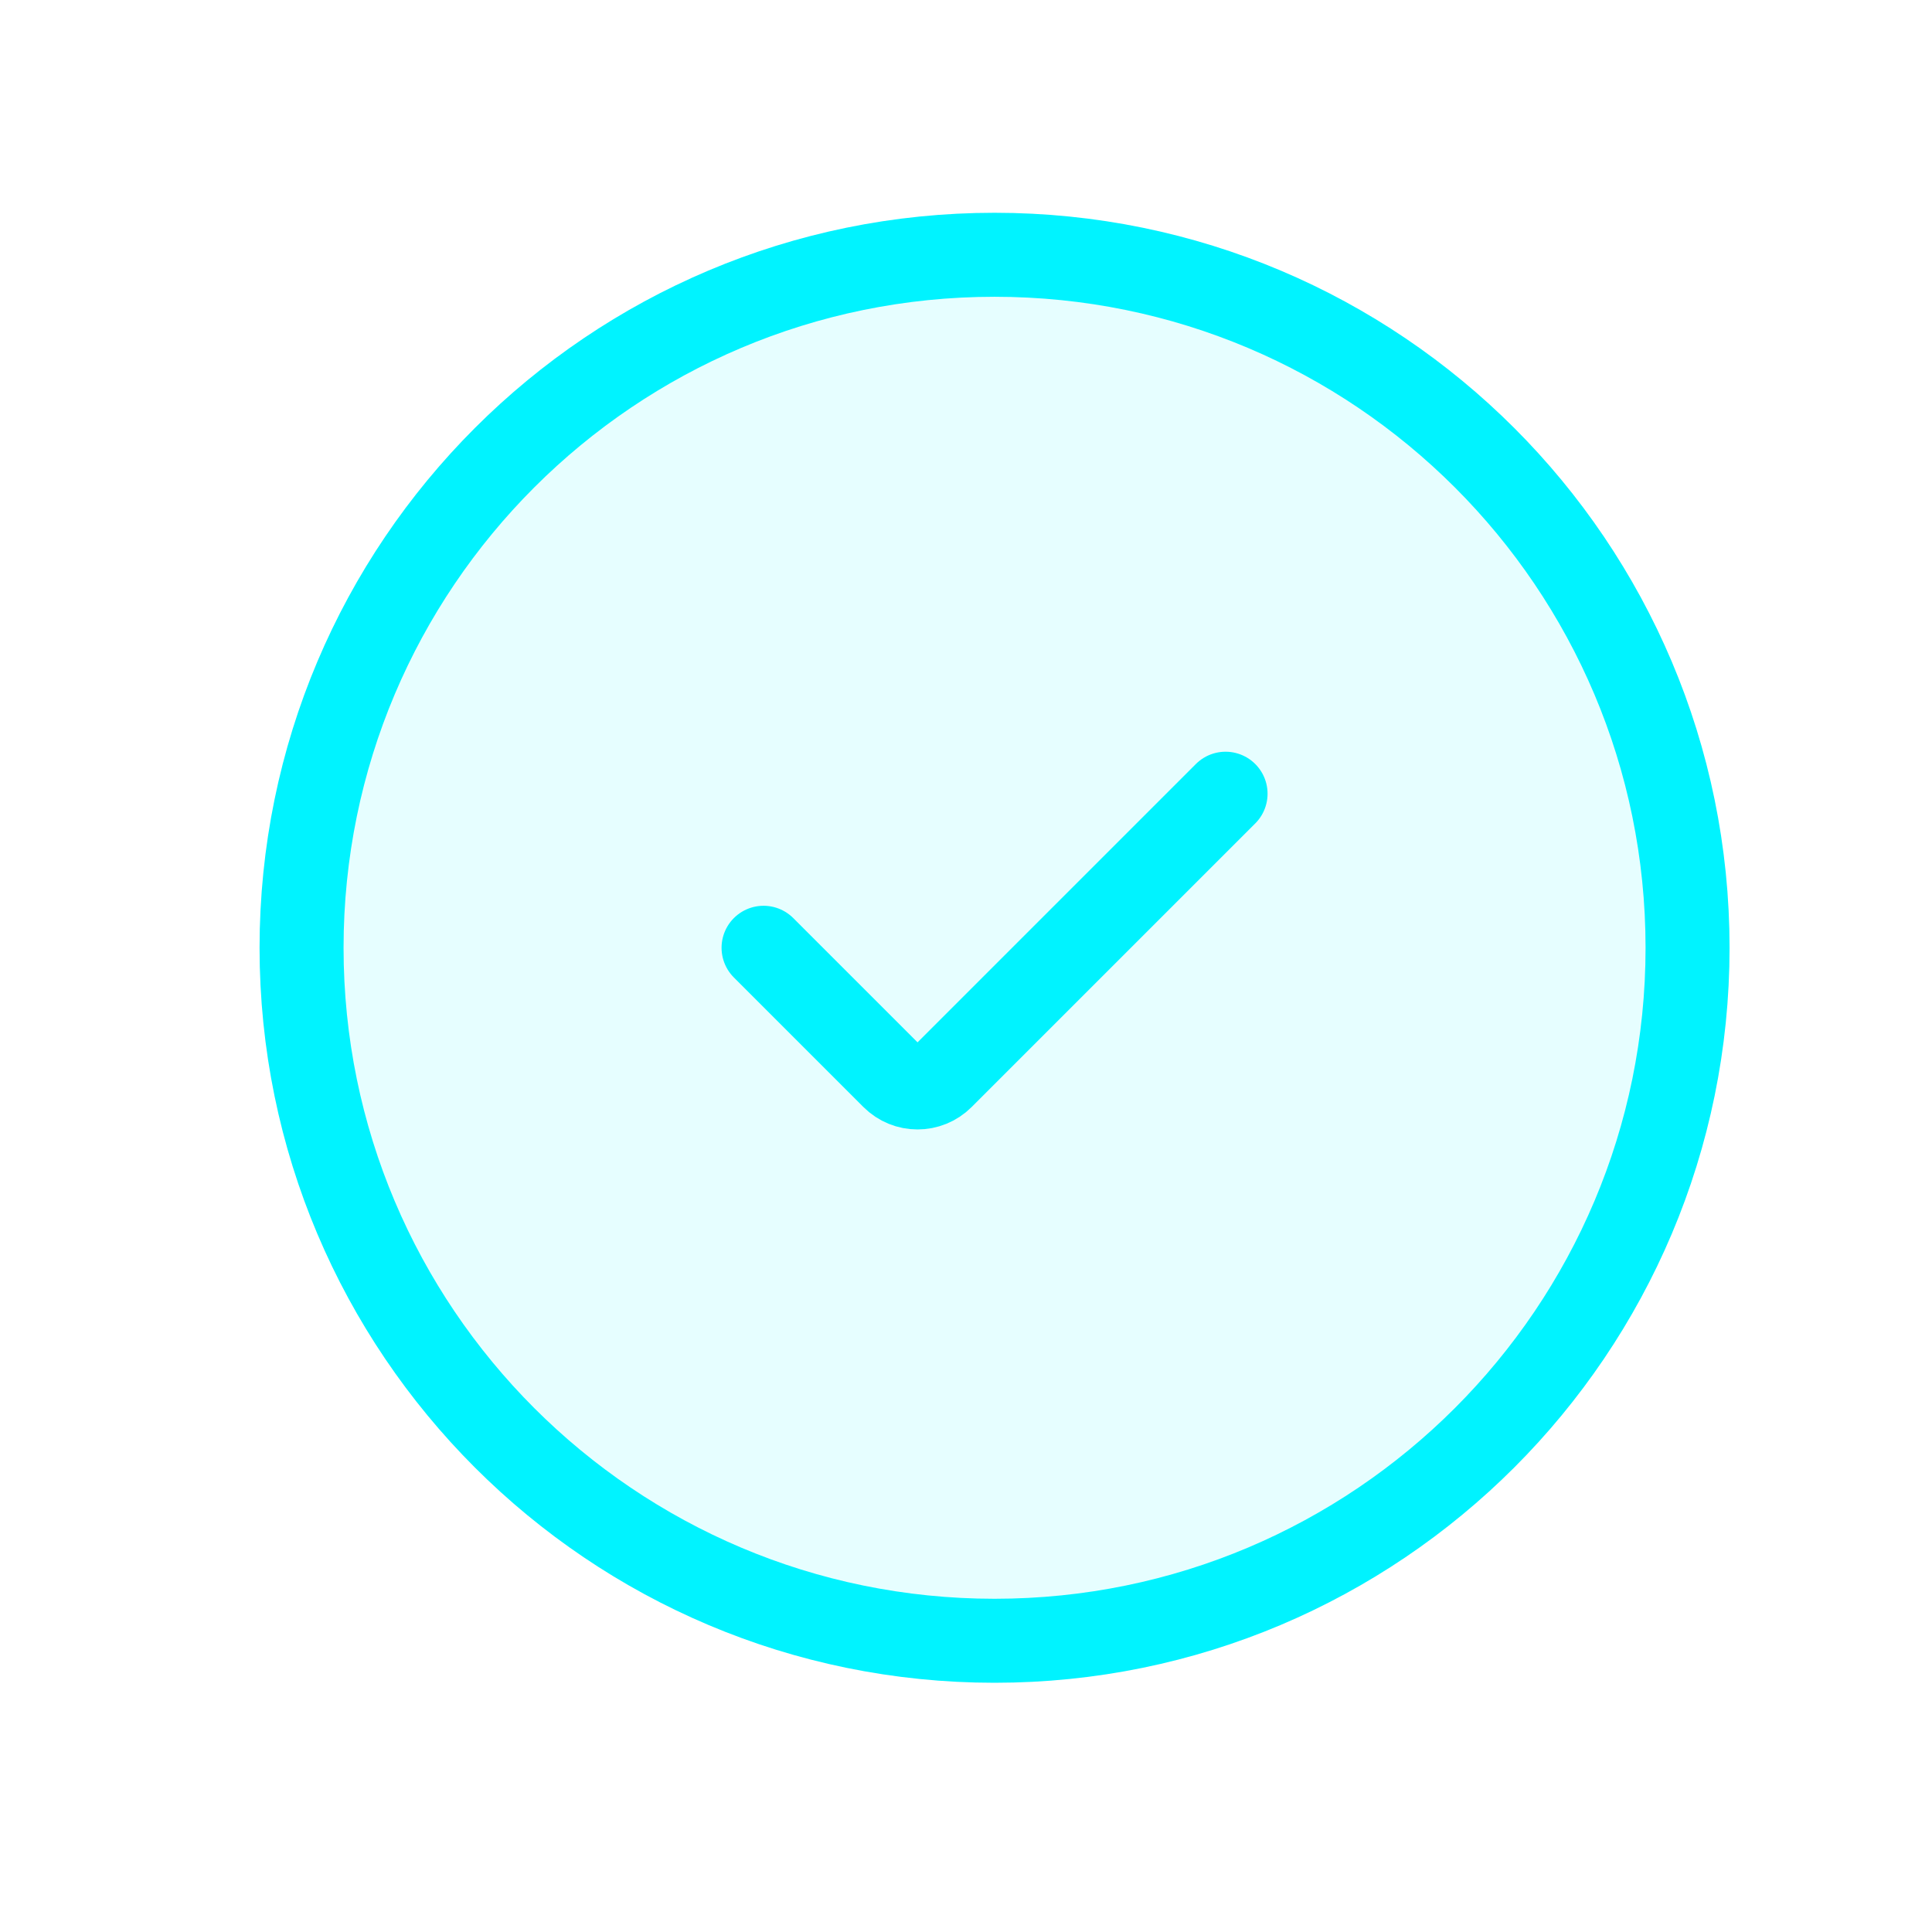
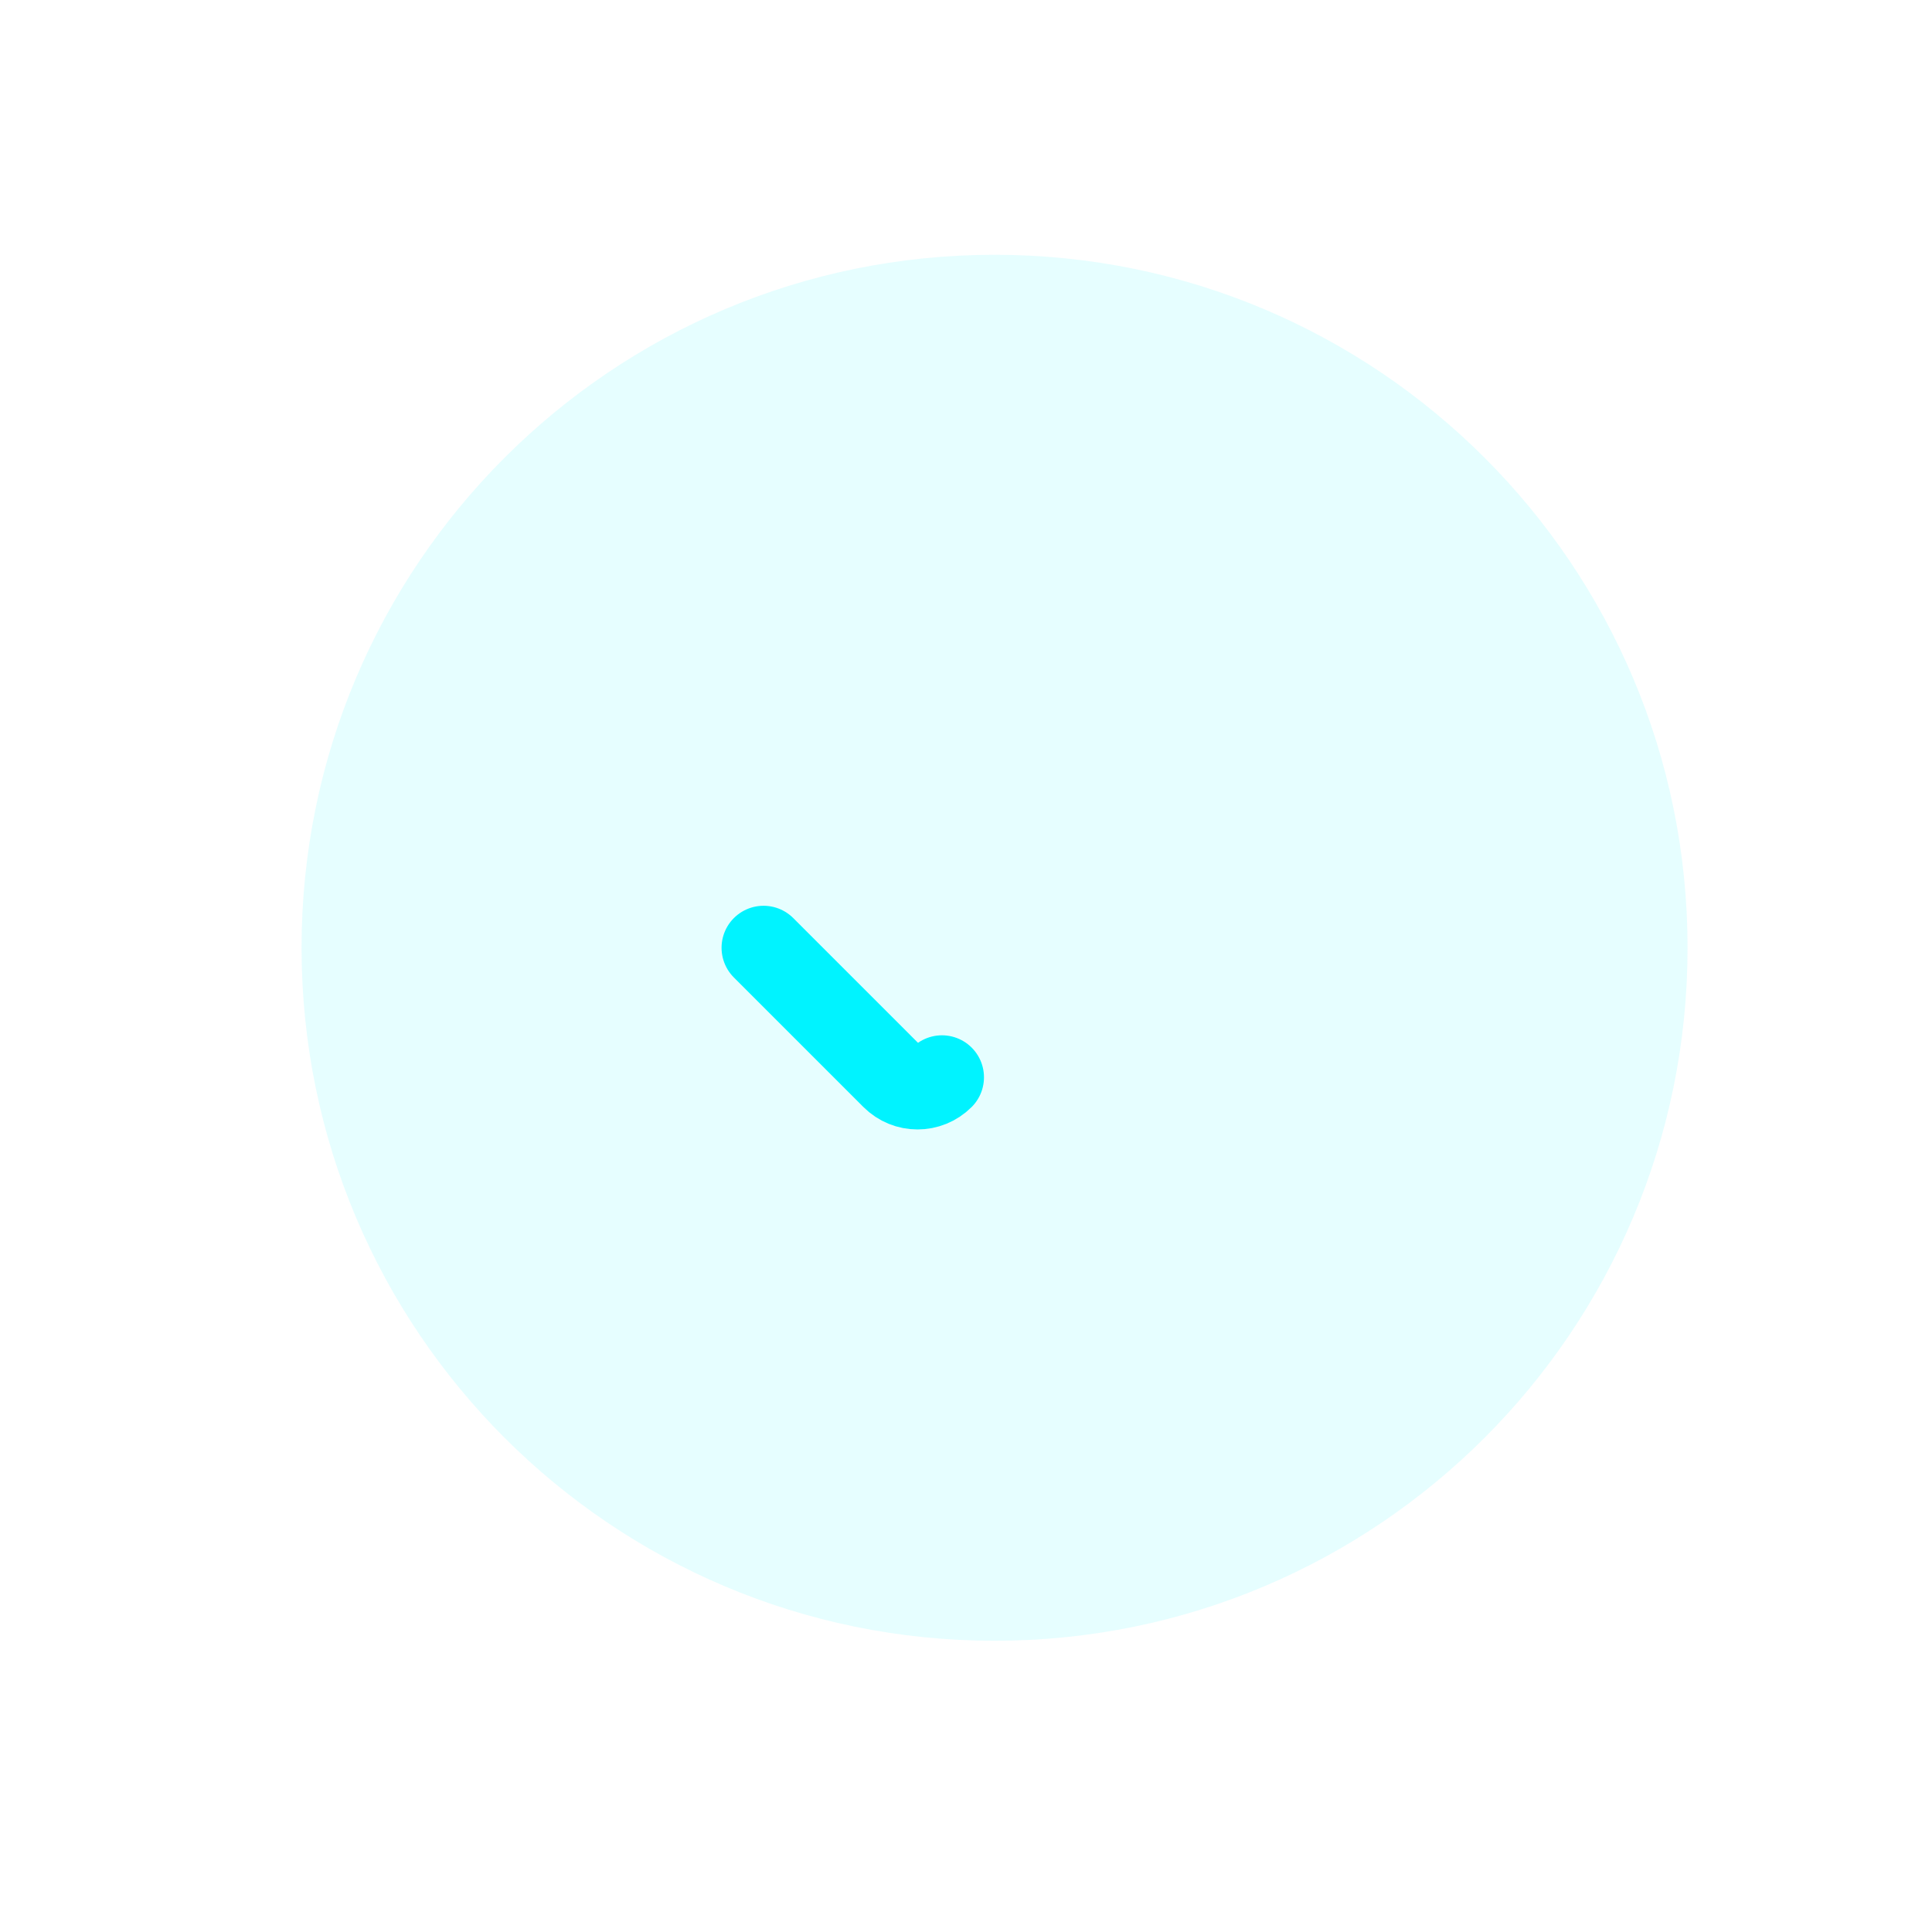
<svg xmlns="http://www.w3.org/2000/svg" width="23" height="23" viewBox="0 0 23 23" fill="none">
  <path opacity="0.1" d="M20.09 11.283C20.09 15.839 16.396 19.533 11.84 19.533C7.284 19.533 3.59 15.839 3.59 11.283C3.59 6.726 7.284 3.033 11.84 3.033C16.396 3.033 20.09 6.726 20.09 11.283Z" fill="#00F3FF" />
-   <path d="M20.09 11.283C20.09 15.839 16.396 19.533 11.84 19.533C7.284 19.533 3.59 15.839 3.59 11.283C3.59 6.726 7.284 3.033 11.84 3.033C16.396 3.033 20.09 6.726 20.09 11.283Z" stroke="#00F3FF" />
-   <path d="M9.09 11.283L10.632 12.825C10.793 12.986 11.053 12.986 11.214 12.825L14.59 9.449" stroke="#00F3FF" stroke-linecap="round" stroke-linejoin="round" />
+   <path d="M9.09 11.283L10.632 12.825C10.793 12.986 11.053 12.986 11.214 12.825" stroke="#00F3FF" stroke-linecap="round" stroke-linejoin="round" />
</svg>